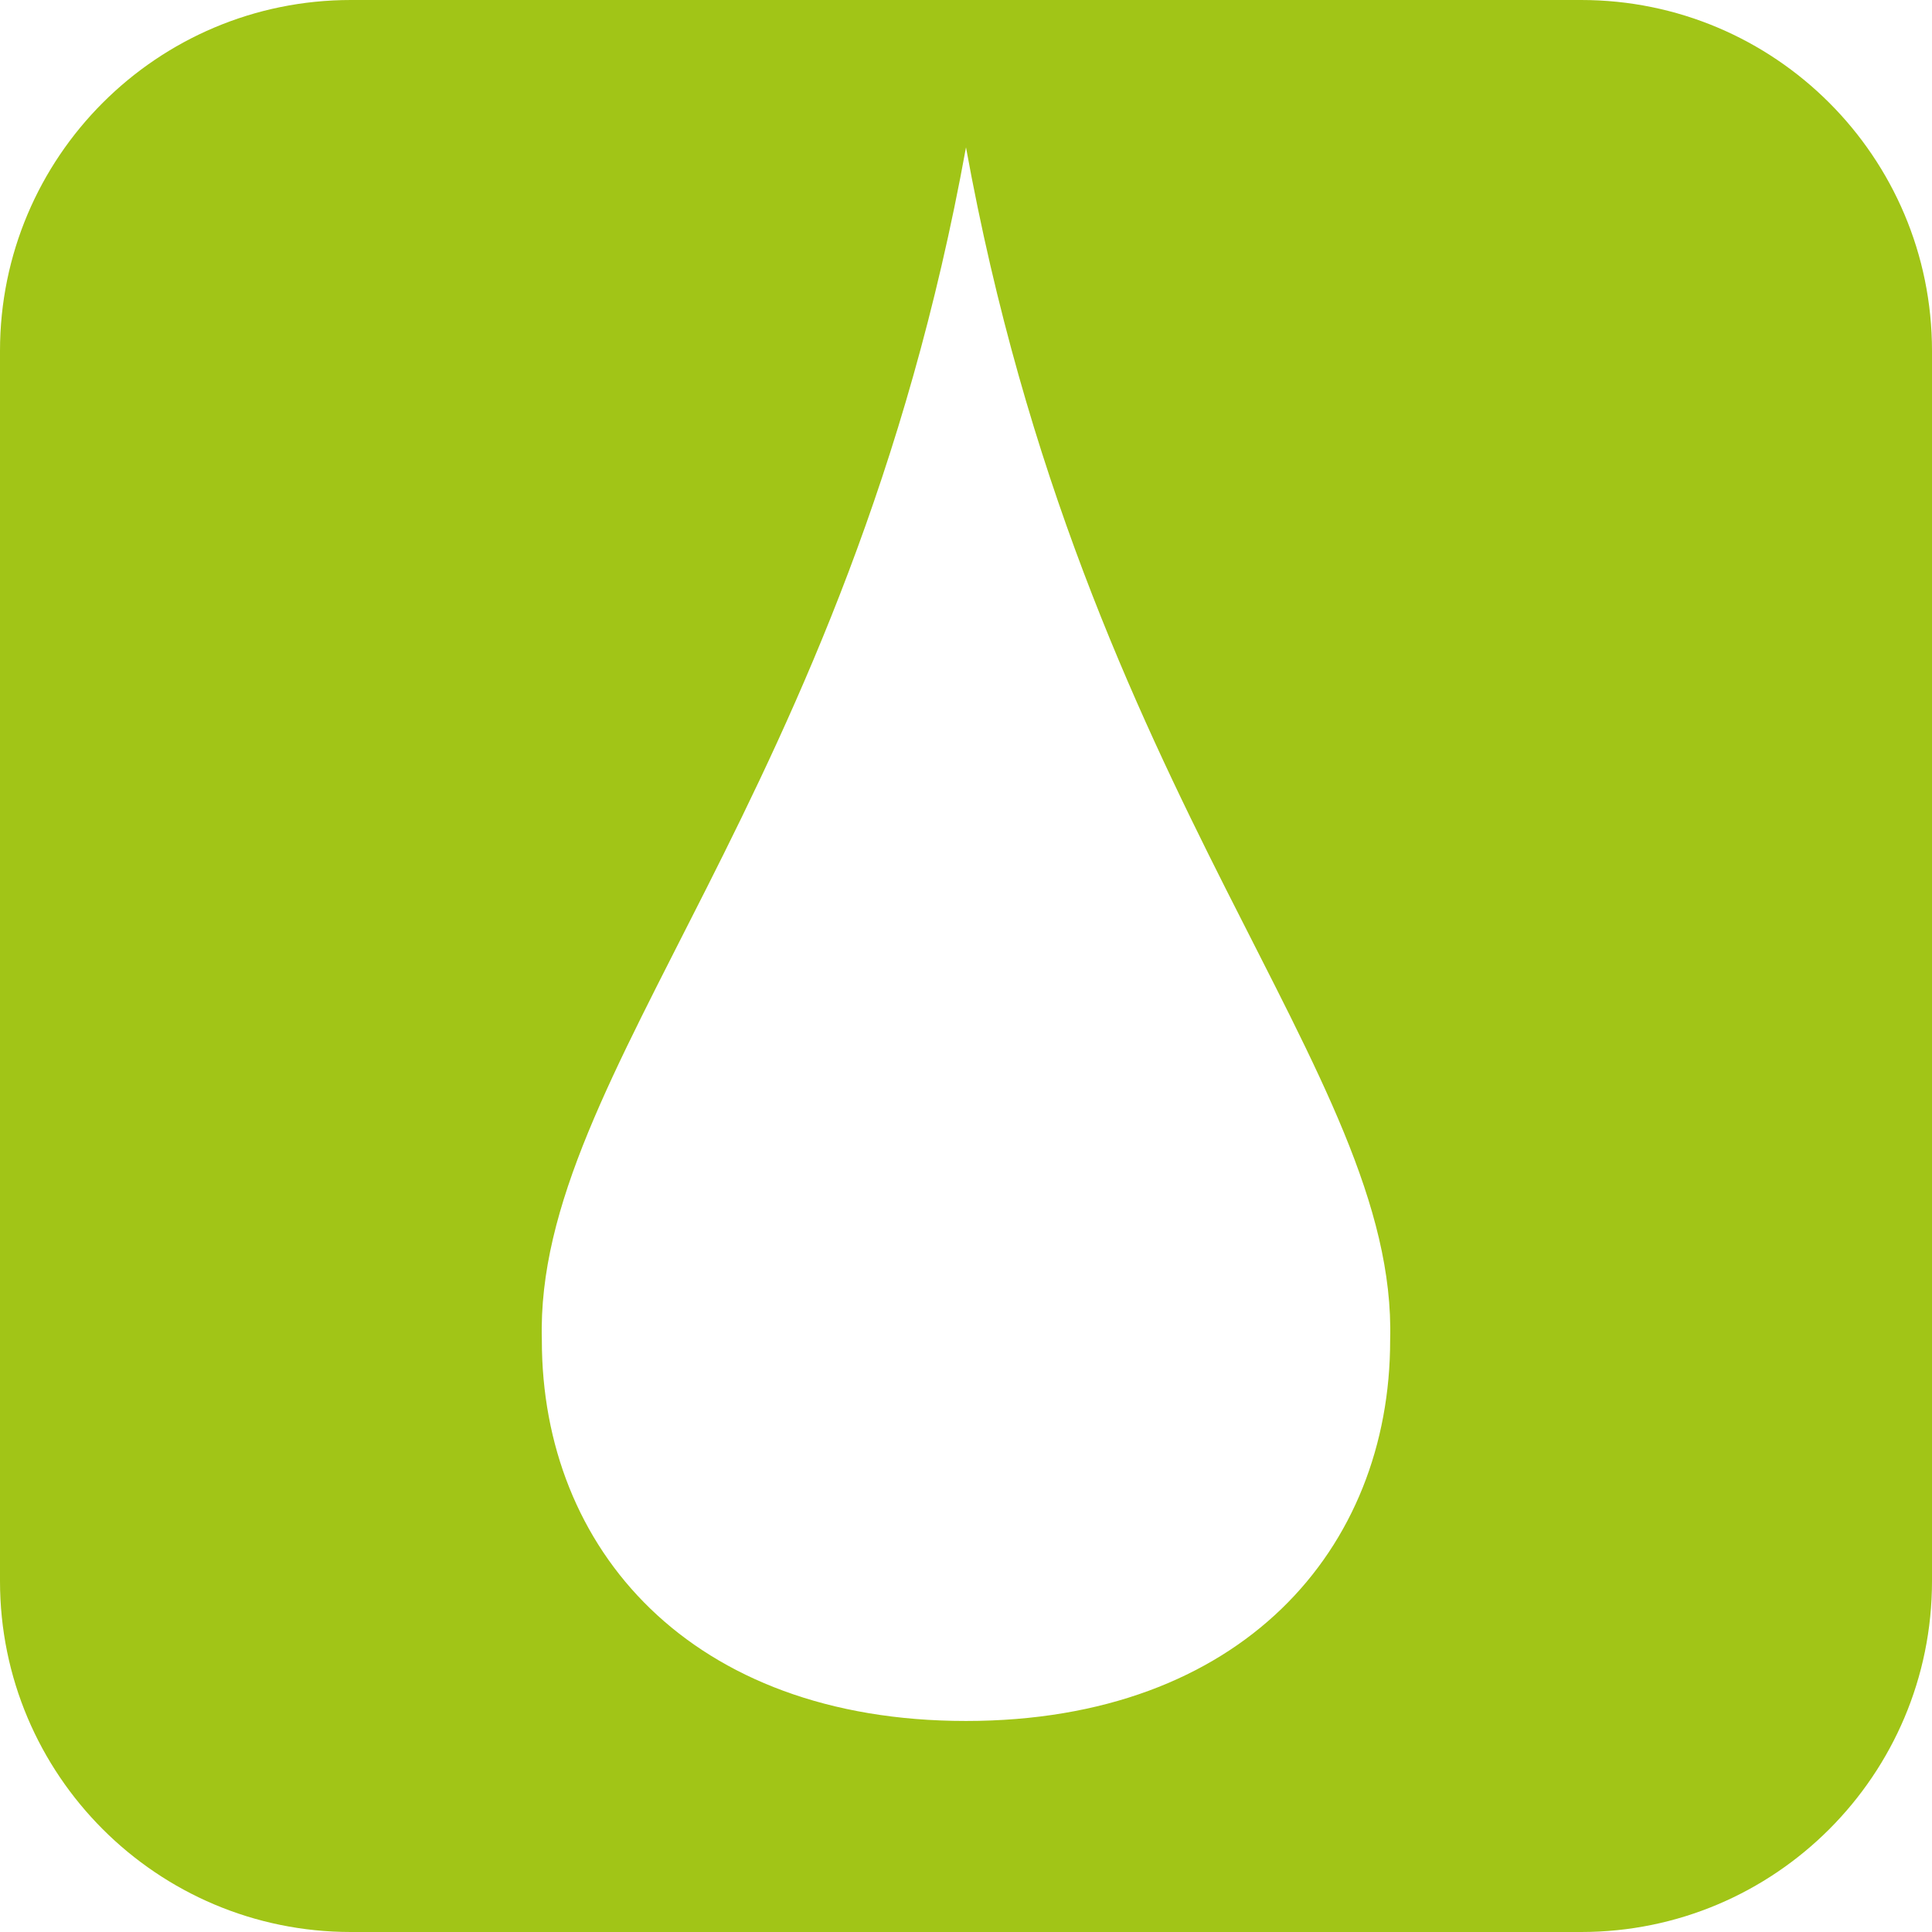
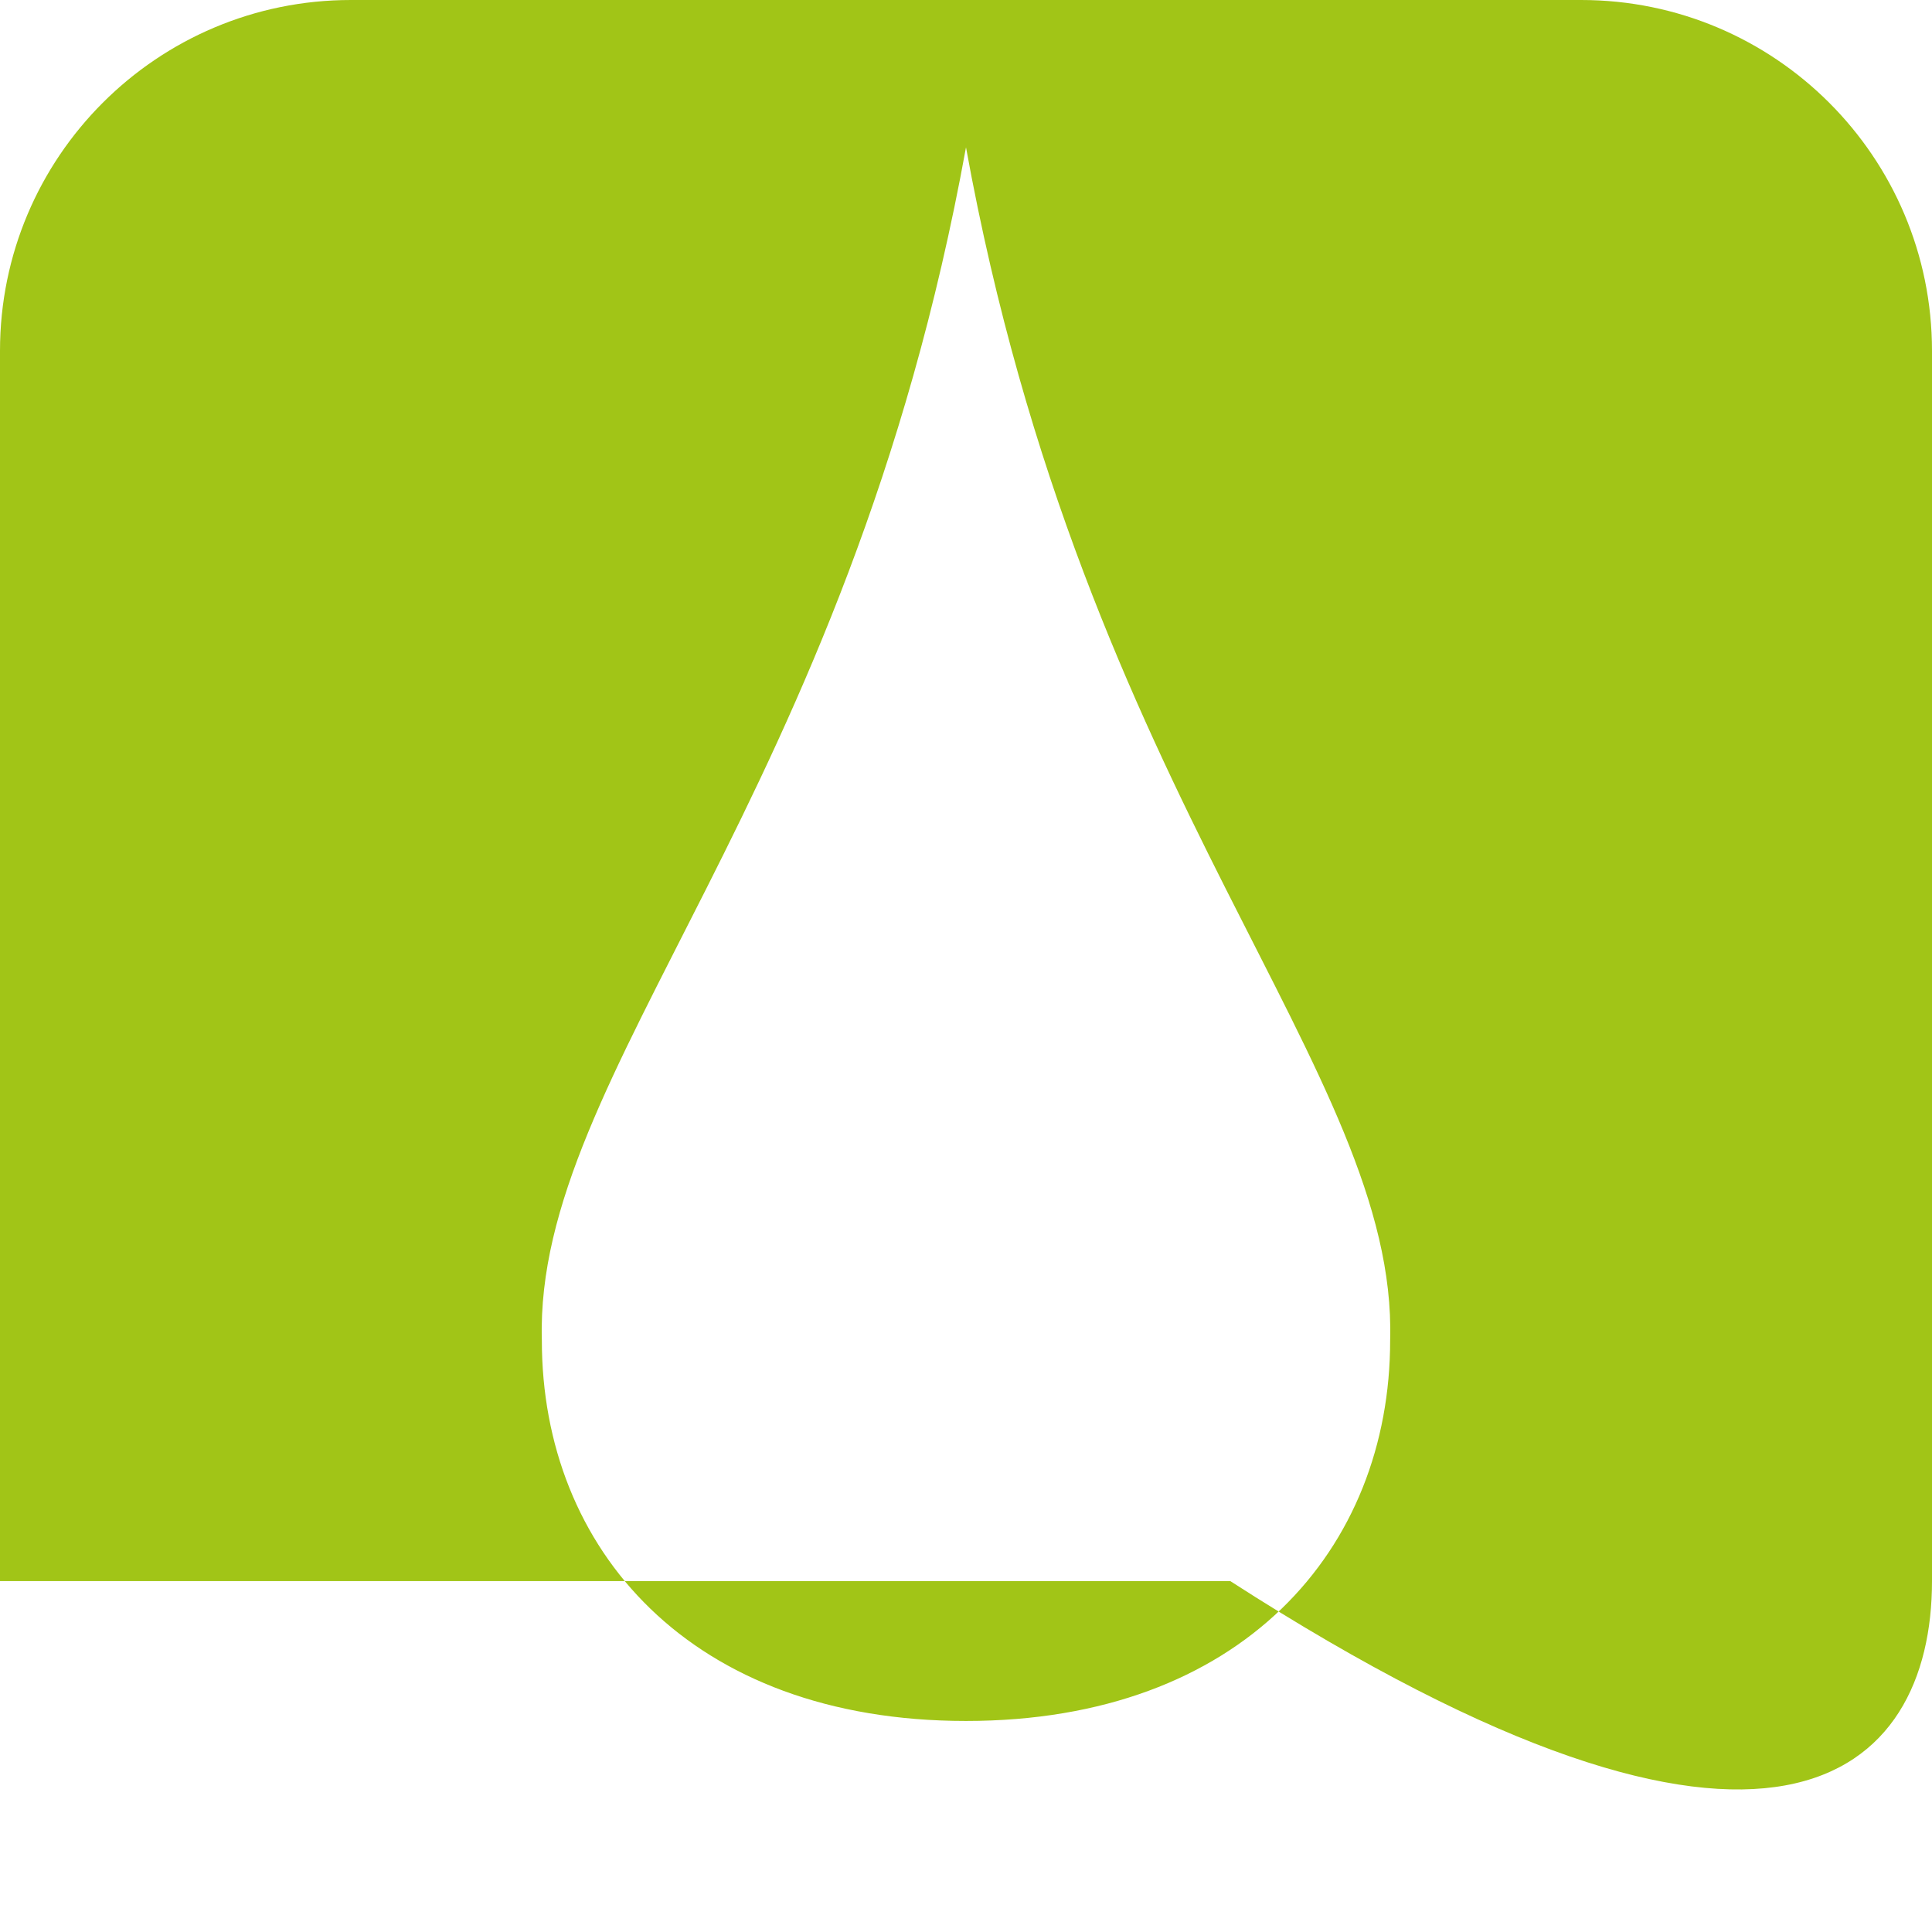
<svg xmlns="http://www.w3.org/2000/svg" xml:space="preserve" width="65" height="65" x="0" y="0" version="1.1" viewBox="0 0 65 65">
-   <path d="M65 11.804C65 5.285 59.715 0 53.196 0H11.804C5.285 0 0 5.285 0 11.804v41.391C0 59.715 5.285 65 11.804 65h41.393C59.715 65 65 59.715 65 53.195V11.804zM32.499 57.9c-9.271 0-14.273-5.787-14.269-12.814-.255-9.056 10.272-18.108 14.27-40.129 3.998 22.021 14.525 31.074 14.27 40.129.004 7.027-4.998 12.814-14.271 12.814z" fill="#A1C517" />
+   <path d="M65 11.804C65 5.285 59.715 0 53.196 0H11.804C5.285 0 0 5.285 0 11.804v41.391h41.393C59.715 65 65 59.715 65 53.195V11.804zM32.499 57.9c-9.271 0-14.273-5.787-14.269-12.814-.255-9.056 10.272-18.108 14.27-40.129 3.998 22.021 14.525 31.074 14.27 40.129.004 7.027-4.998 12.814-14.271 12.814z" fill="#A1C517" />
</svg>